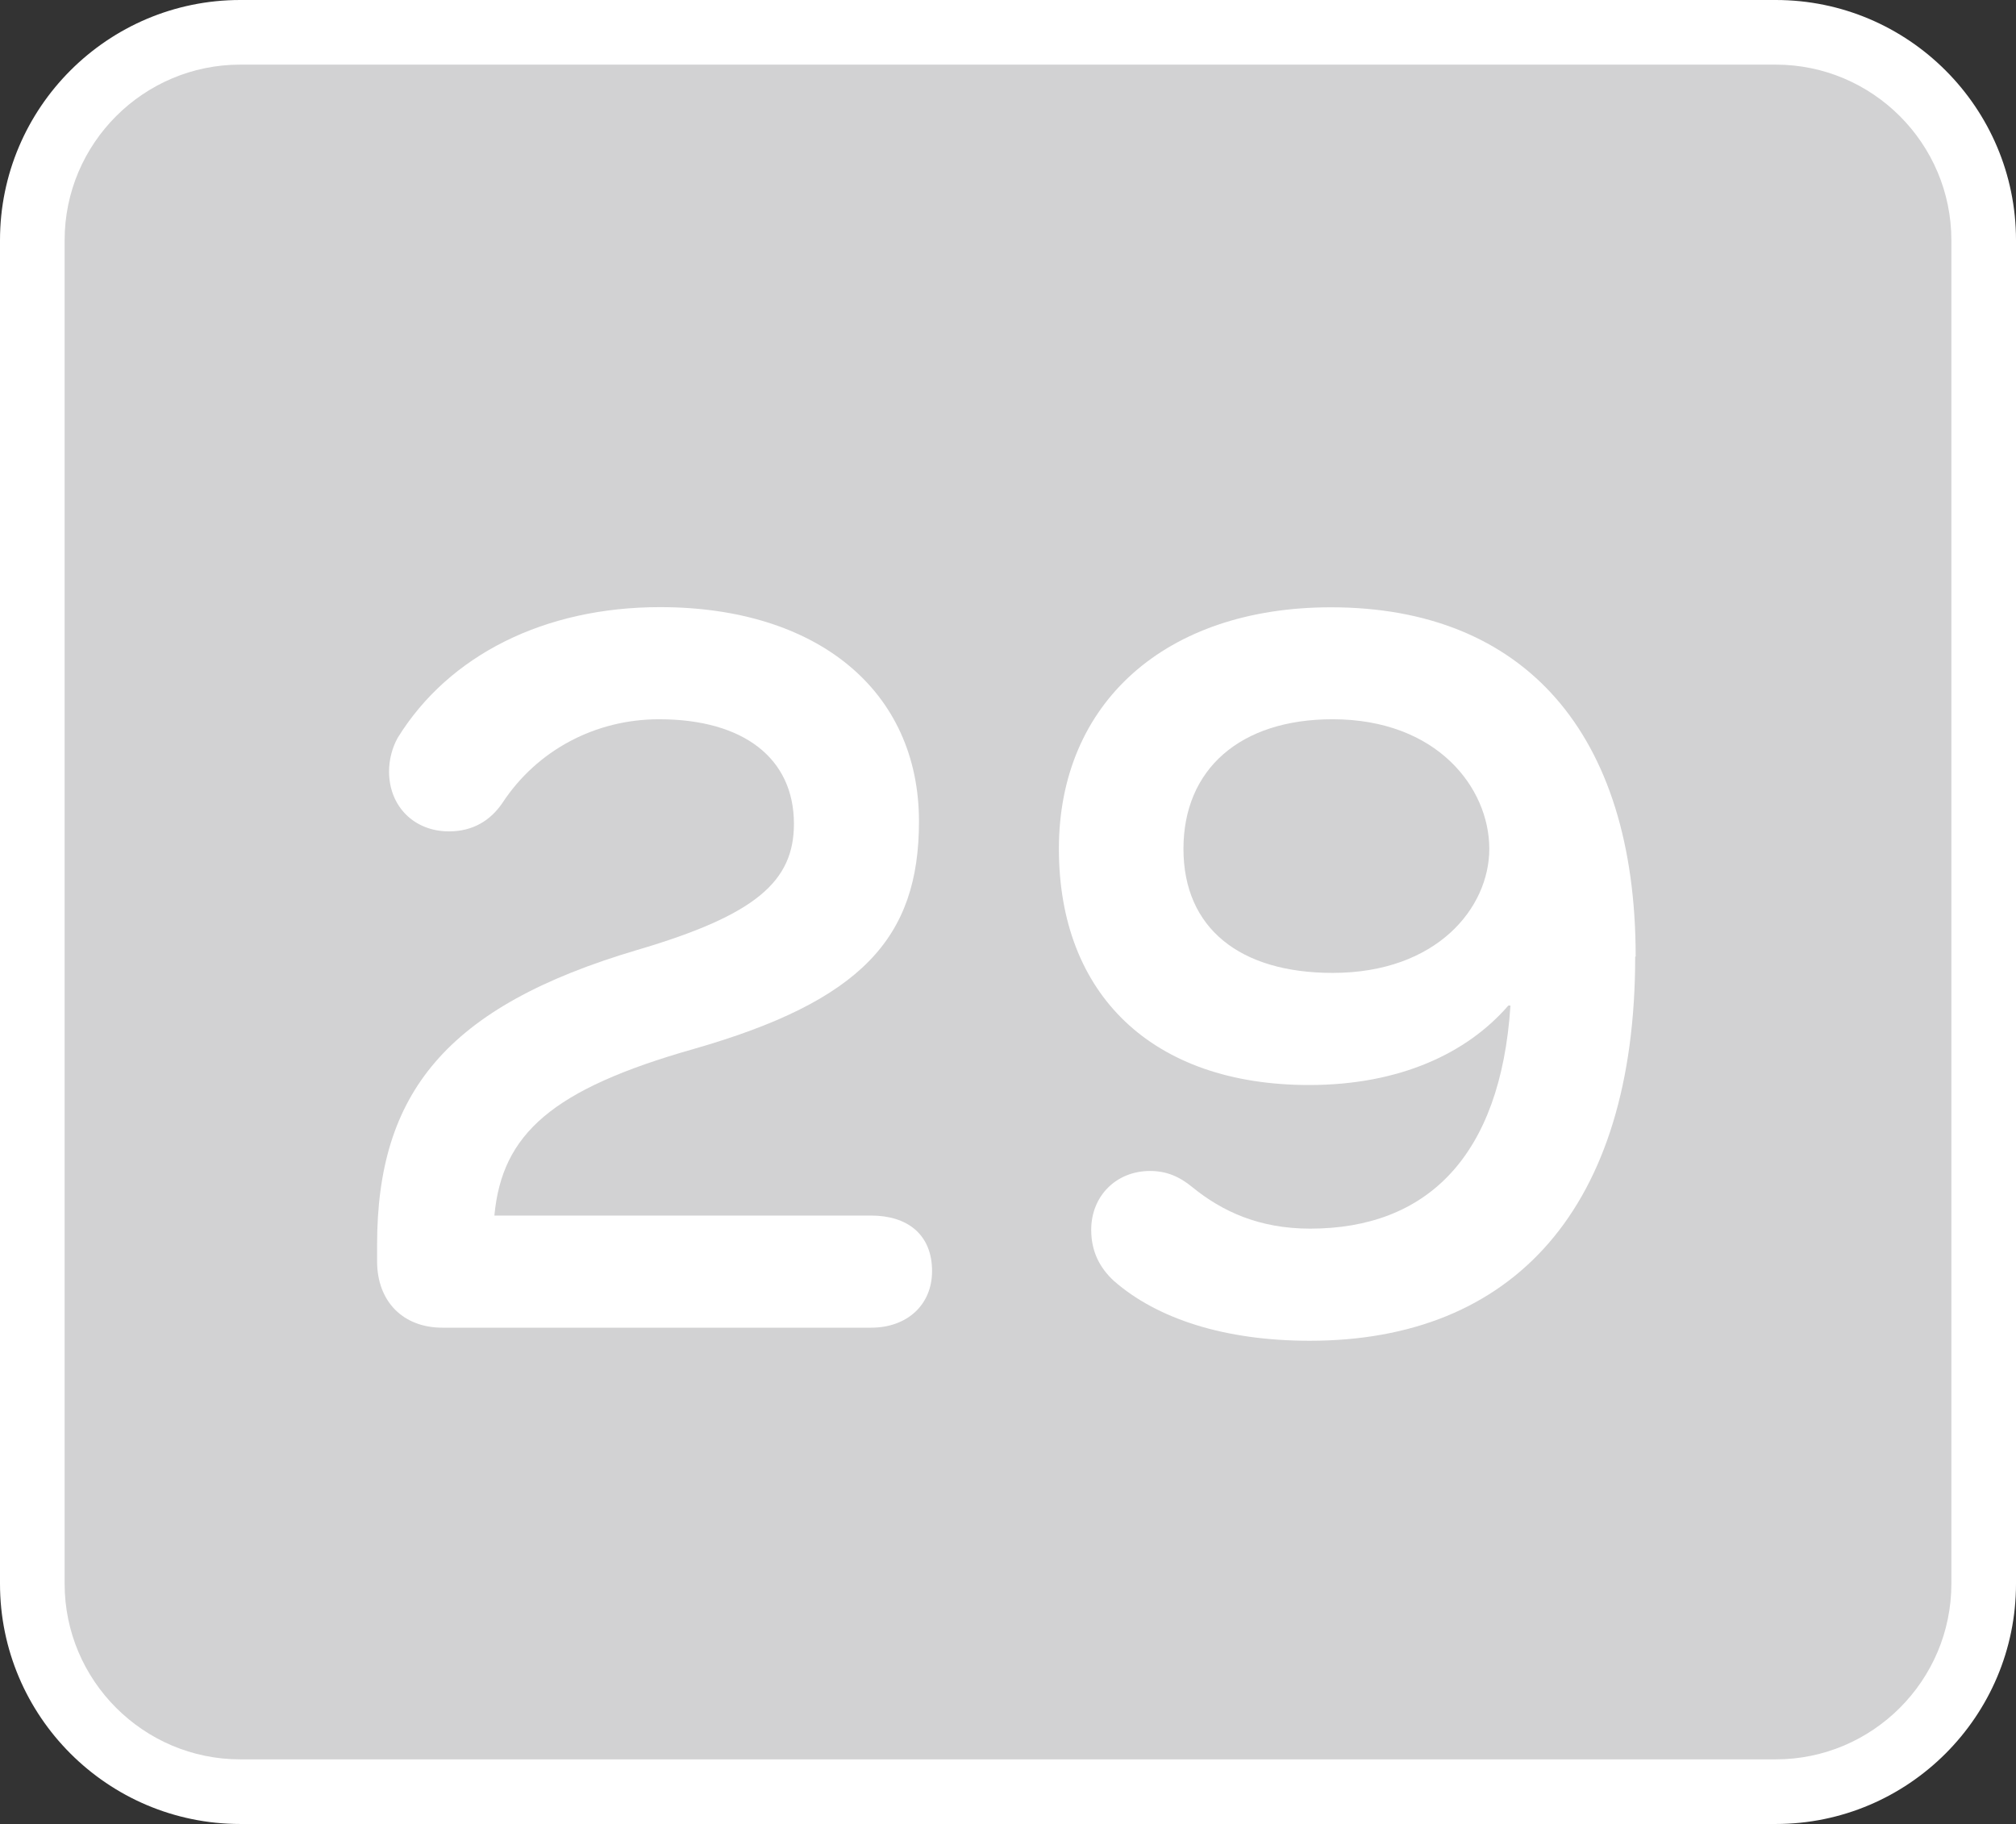
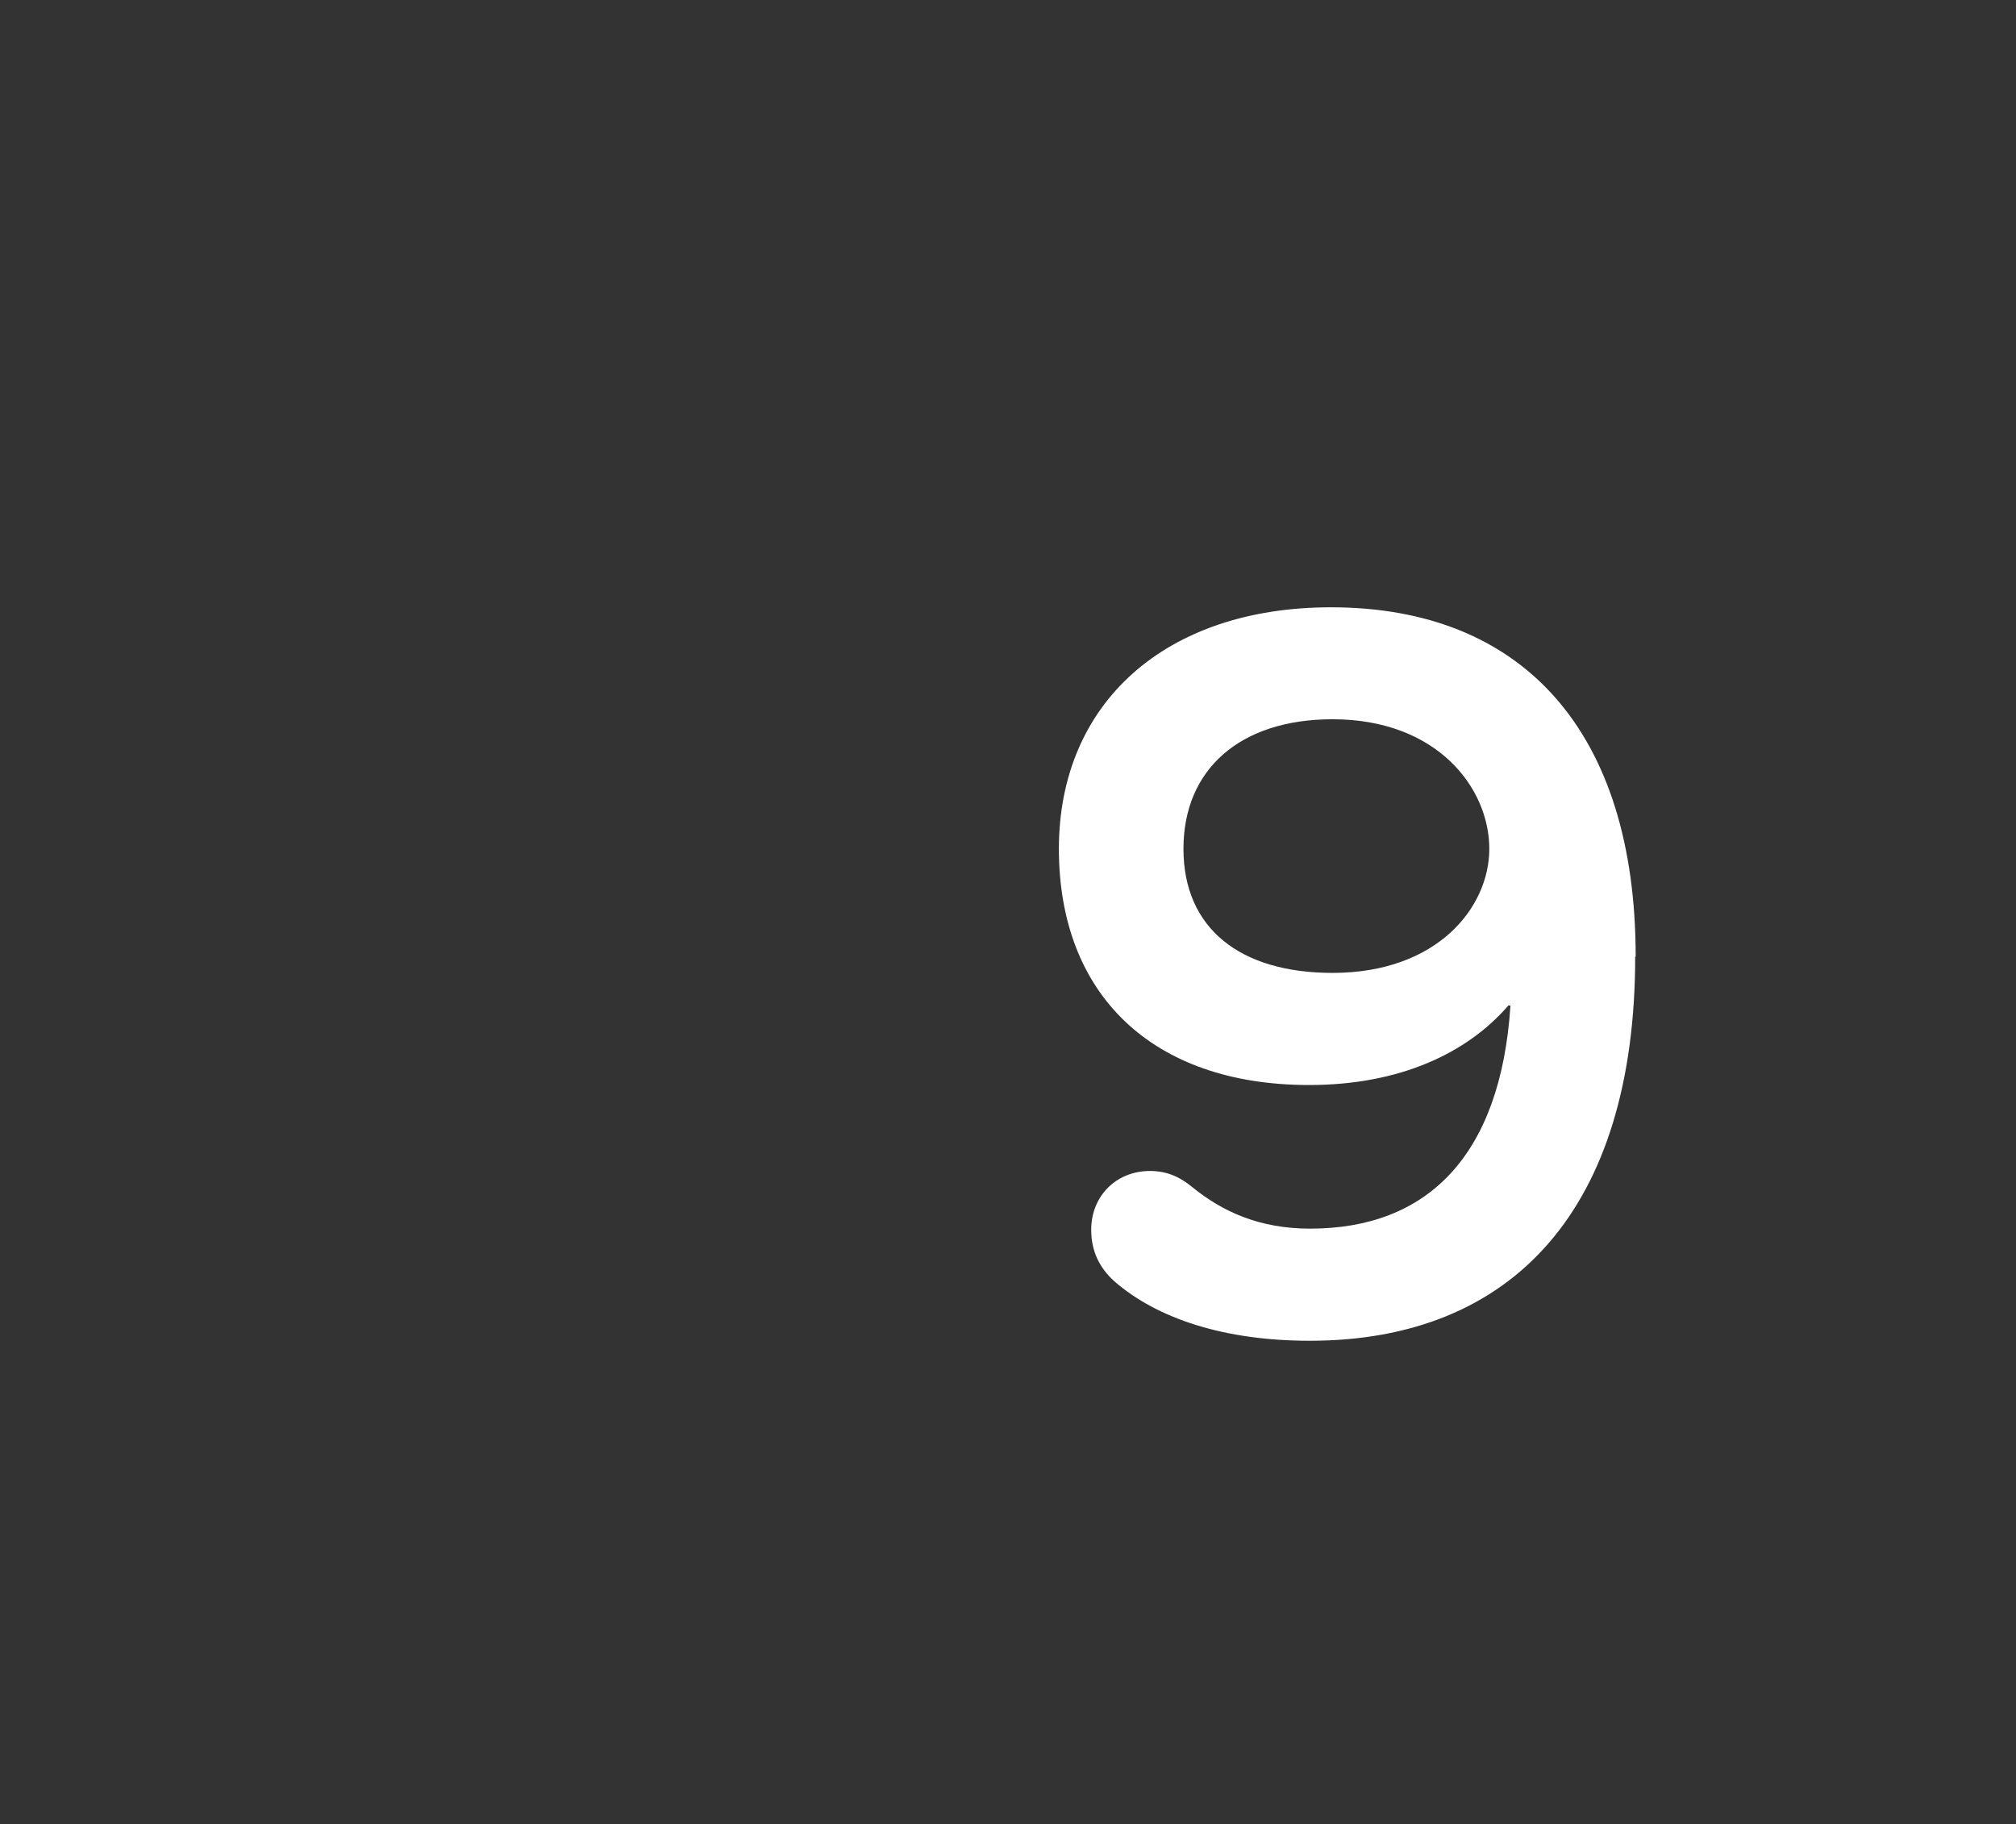
<svg xmlns="http://www.w3.org/2000/svg" id="_レイヤー_2" data-name="レイヤー 2" width="124.78" height="112.9" viewBox="0 0 124.78 112.9">
  <rect x="0" y="0" width="124.78" height="112.9" fill="#333333" stroke="none" />
  <defs>
    <style>
      .cls-1 {
        fill: #fff;
      }

      .cls-2 {
        fill: #d2d2d3;
      }
    </style>
  </defs>
  <g id="design">
    <g id="sound_none_29">
      <g>
-         <rect class="cls-2" x="2" y="2" width="120.78" height="108.9" rx="12.87" ry="12.87" />
-         <path class="cls-1" d="M109.91,112.9H14.87c-8.2,0-14.87-6.67-14.87-14.87V14.87C0,6.67,6.67,0,14.87,0h95.04c8.2,0,14.87,6.67,14.87,14.87v83.16c0,8.2-6.67,14.87-14.87,14.87ZM14.87,4c-5.99,0-10.87,4.88-10.87,10.87v83.16c0,5.99,4.88,10.87,10.87,10.87h95.04c5.99,0,10.87-4.88,10.87-10.87V14.87c0-5.99-4.88-10.87-10.87-10.87H14.87Z" />
-       </g>
+         </g>
      <g>
-         <path class="cls-1" d="M53.92,75.24c2.22,0,3.77,1.15,3.77,3.44,0,2.09-1.55,3.5-3.77,3.5h-26.54c-2.43,0-4.04-1.62-4.04-4.11v-1.01c0-9.36,4.24-14.75,16.1-18.26,7.34-2.16,9.7-4.24,9.7-7.81,0-4.04-3.1-6.47-8.35-6.47-3.91,0-7.54,1.89-9.7,5.19-.74,1.08-1.82,1.75-3.3,1.75-2.16,0-3.71-1.55-3.71-3.71,0-.74.2-1.48.54-2.09,3.17-5.12,9.09-8.08,16.23-8.08,9.77,0,16.03,5.19,16.03,13.27,0,7.21-3.57,11.11-13.95,14.08-8.76,2.49-11.86,5.25-12.33,10.31h23.31Z" />
        <path class="cls-1" d="M101.21,59.21c0,15.56-7.54,23.78-20.14,23.78-5.25,0-9.43-1.35-12.12-3.7-.88-.81-1.41-1.82-1.41-3.17,0-2.09,1.55-3.64,3.64-3.64,1.01,0,1.82.34,2.63,1.01,1.82,1.48,4.11,2.56,7.28,2.56,7.21,0,11.79-4.45,12.4-13.81h-.13c-2.56,2.96-6.74,4.92-12.33,4.92-9.7,0-15.49-5.59-15.49-14.62s6.6-14.95,16.84-14.95c11.92,0,18.86,7.75,18.86,21.62ZM92.18,52.54c0-3.77-3.23-8.02-9.7-8.02-5.73,0-9.23,3.1-9.23,8.02s3.5,7.68,9.23,7.68c6.47,0,9.7-4.04,9.7-7.68Z" />
      </g>
    </g>
  </g>
</svg>